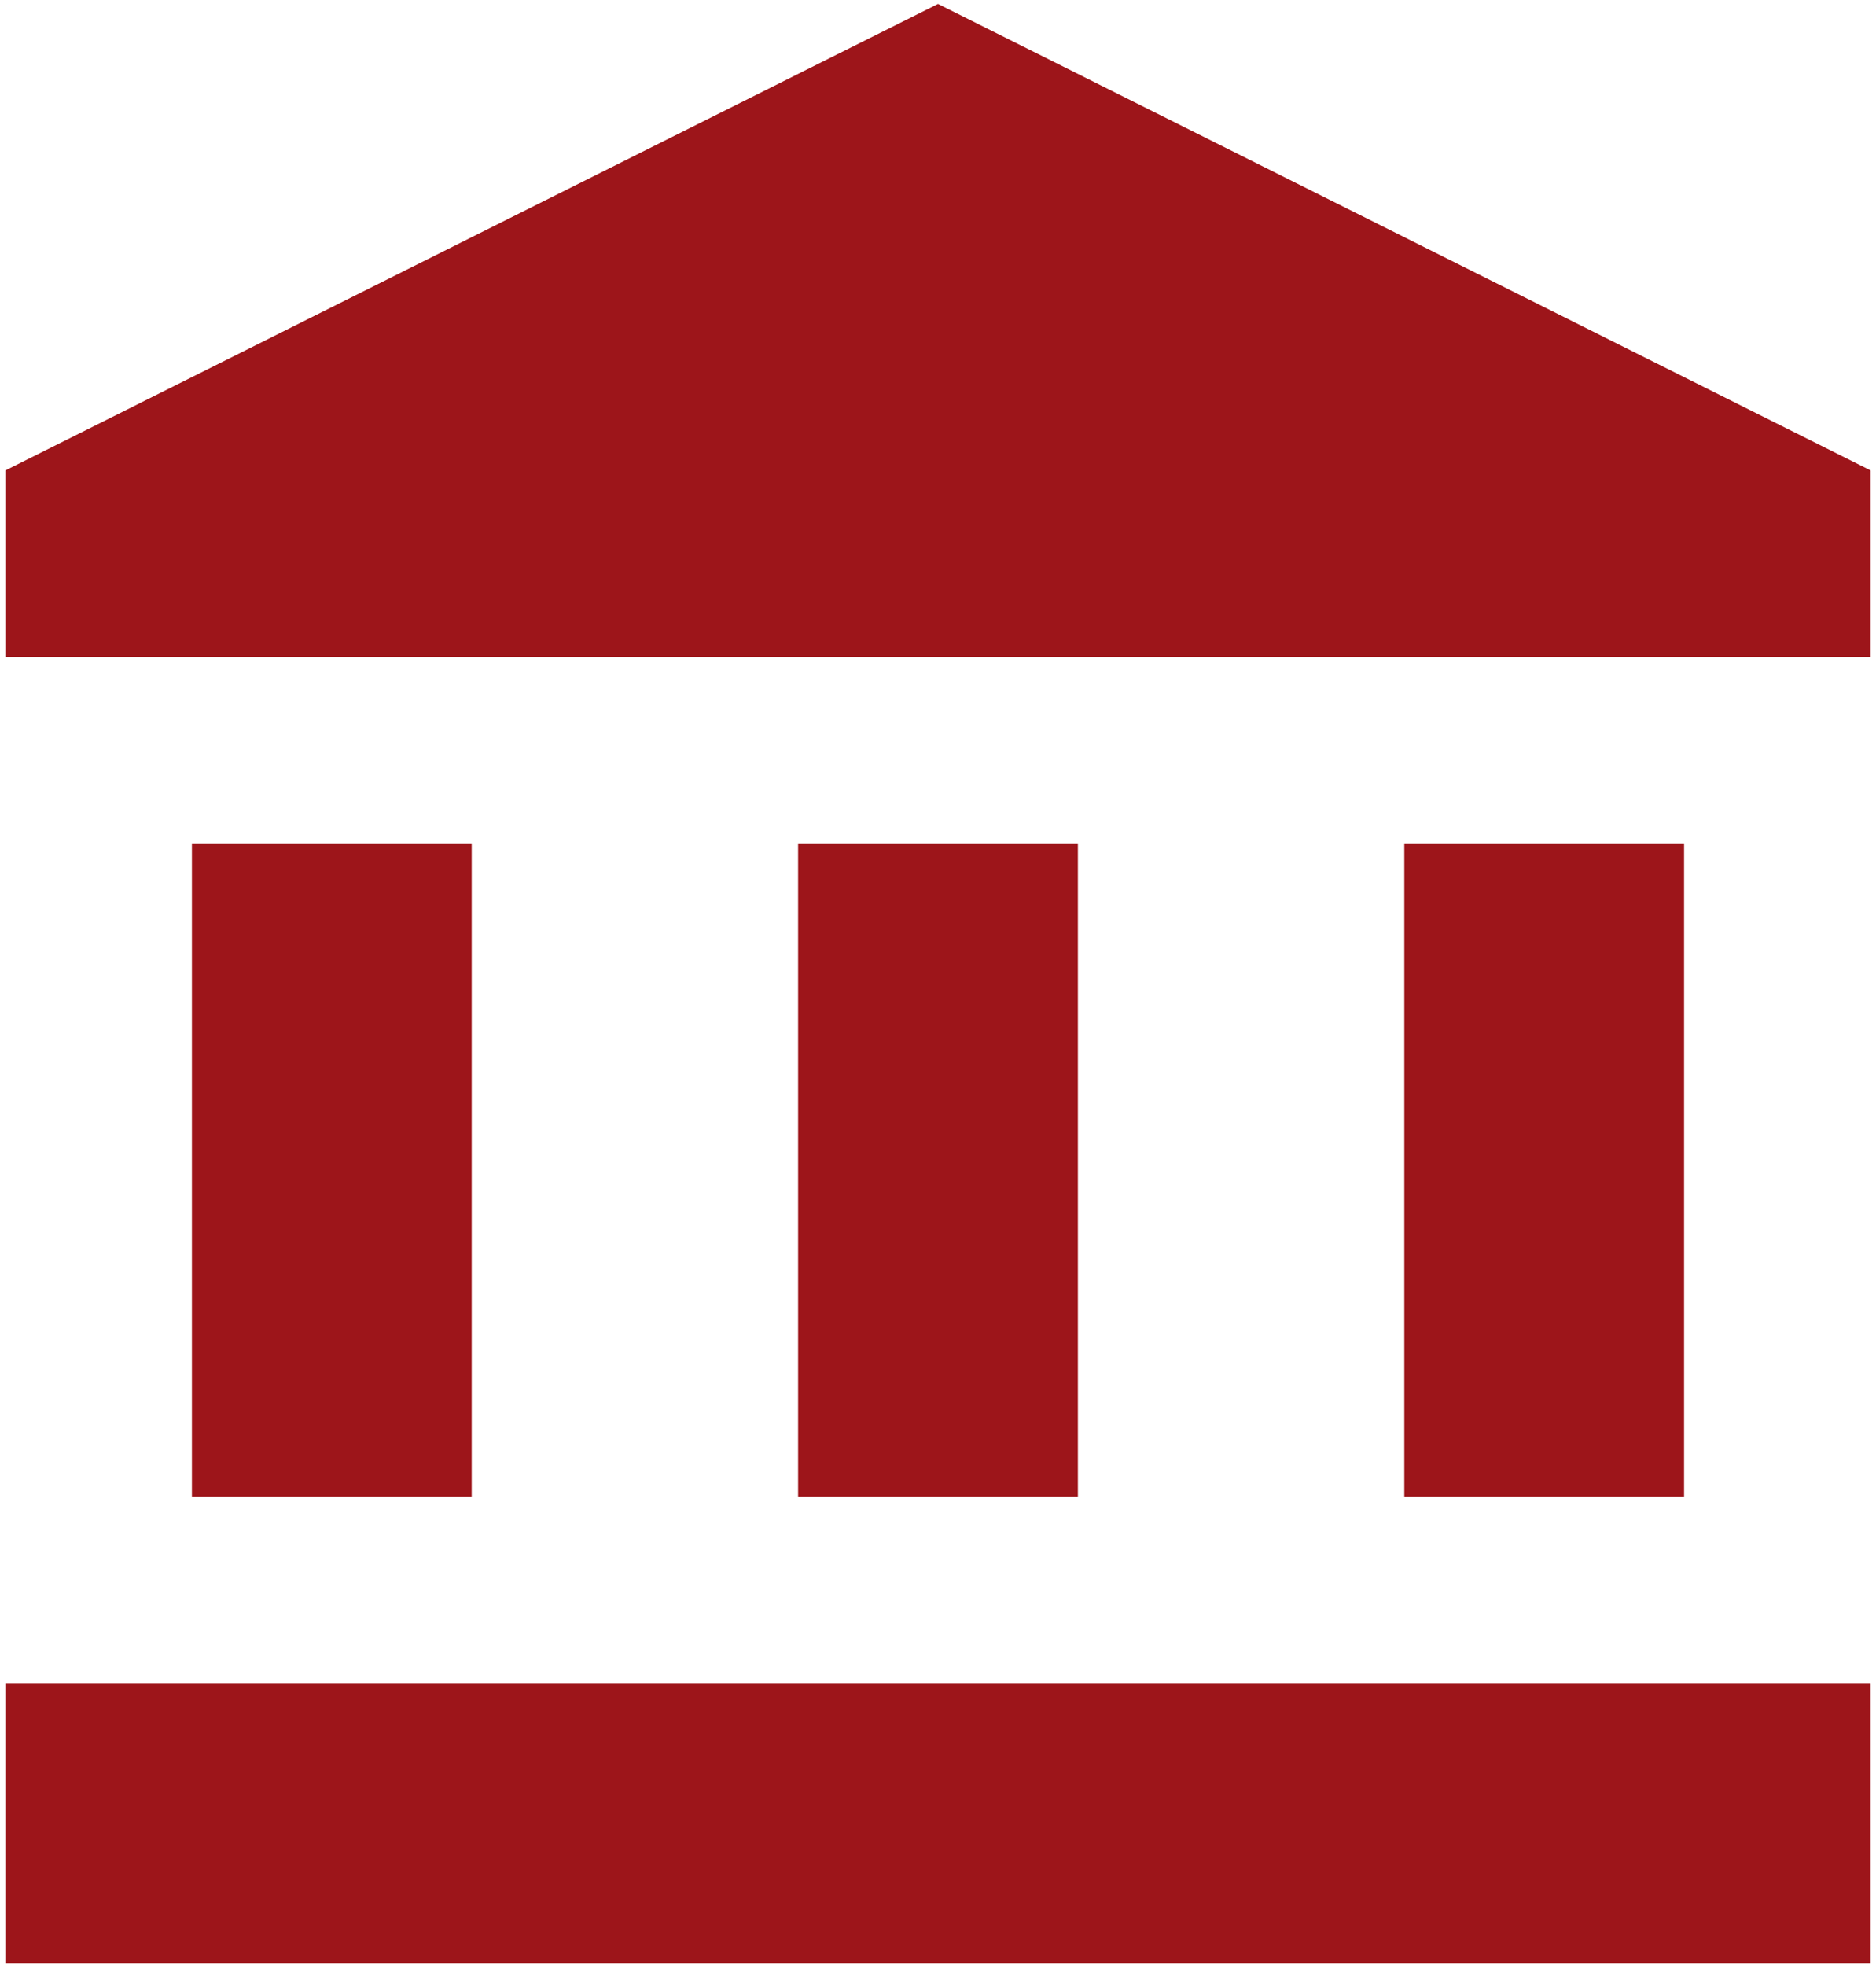
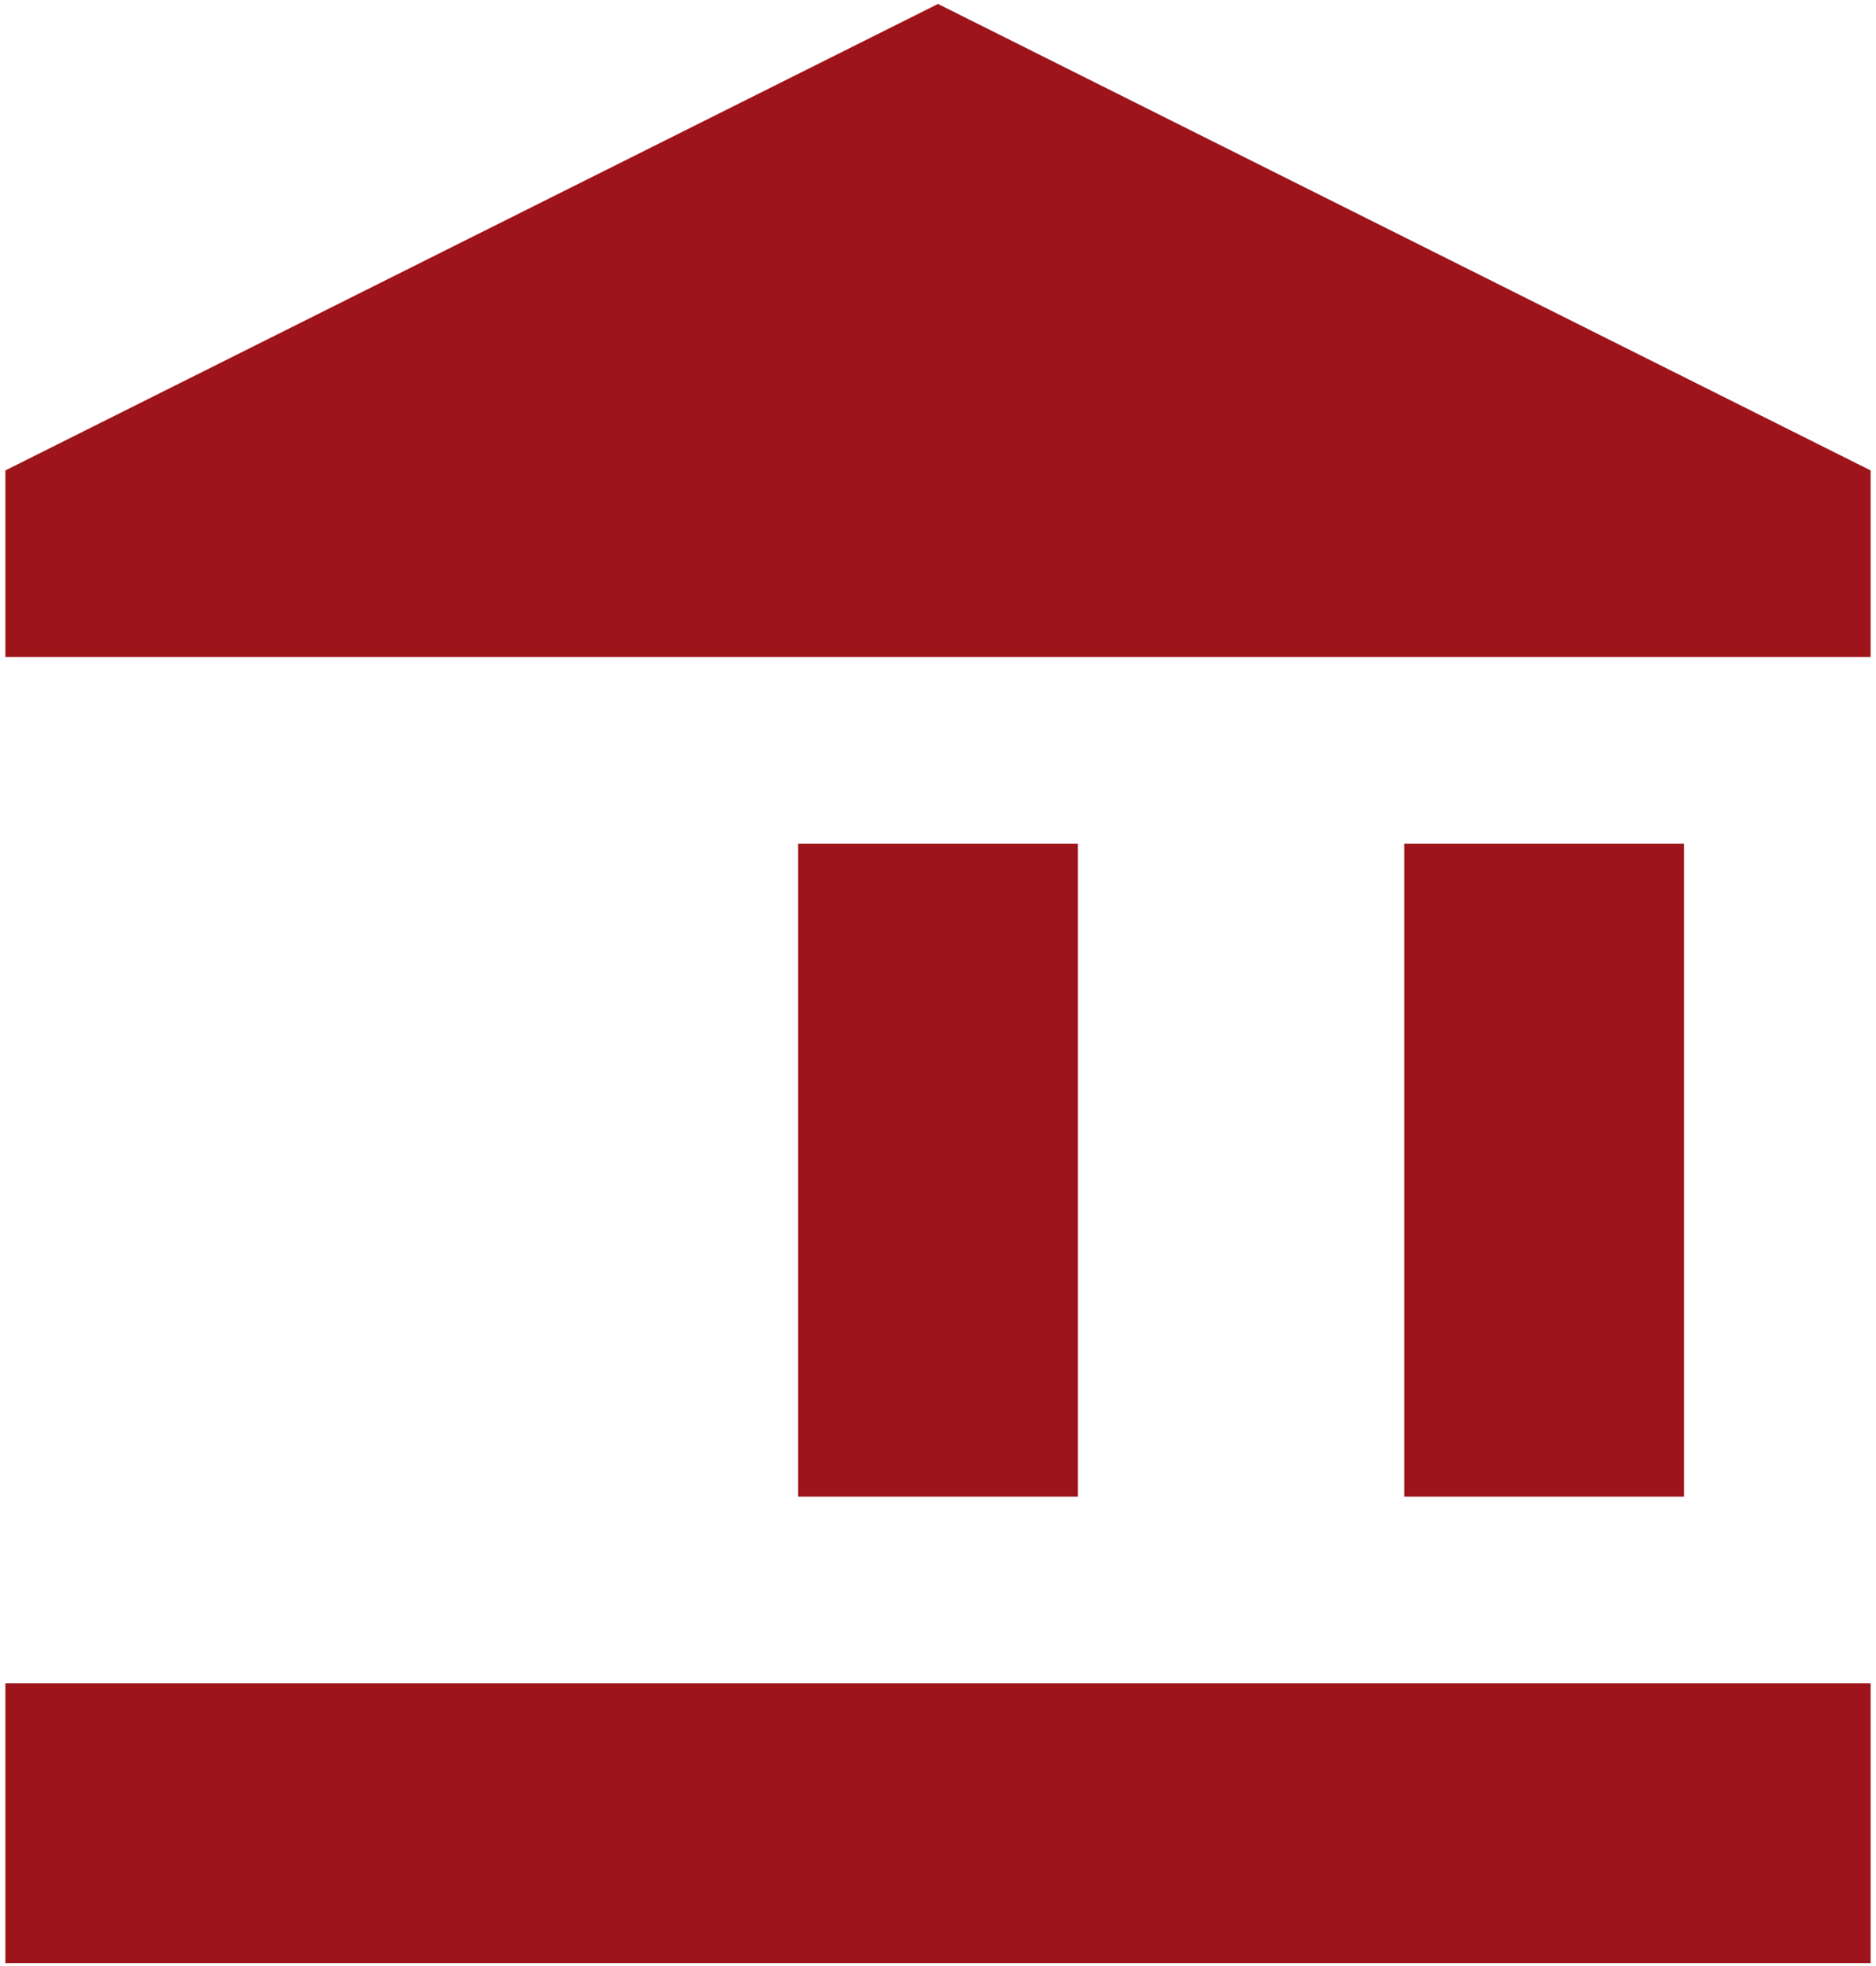
<svg xmlns="http://www.w3.org/2000/svg" width="126" height="132" viewBox="0 0 126 132" fill="none">
-   <path d="M12.889 56.638H31.681V100.484H12.889V56.638ZM53.604 56.638H72.395V100.484H53.604V56.638ZM0.362 113.012H125.638V131.803H0.362V113.012ZM94.319 56.638H113.11V100.484H94.319V56.638ZM63 0.264L0.362 31.583V44.11H125.638V31.583L63 0.264Z" fill="#9D151A" />
+   <path d="M12.889 56.638H31.681V100.484V56.638ZM53.604 56.638H72.395V100.484H53.604V56.638ZM0.362 113.012H125.638V131.803H0.362V113.012ZM94.319 56.638H113.11V100.484H94.319V56.638ZM63 0.264L0.362 31.583V44.11H125.638V31.583L63 0.264Z" fill="#9D151A" />
</svg>